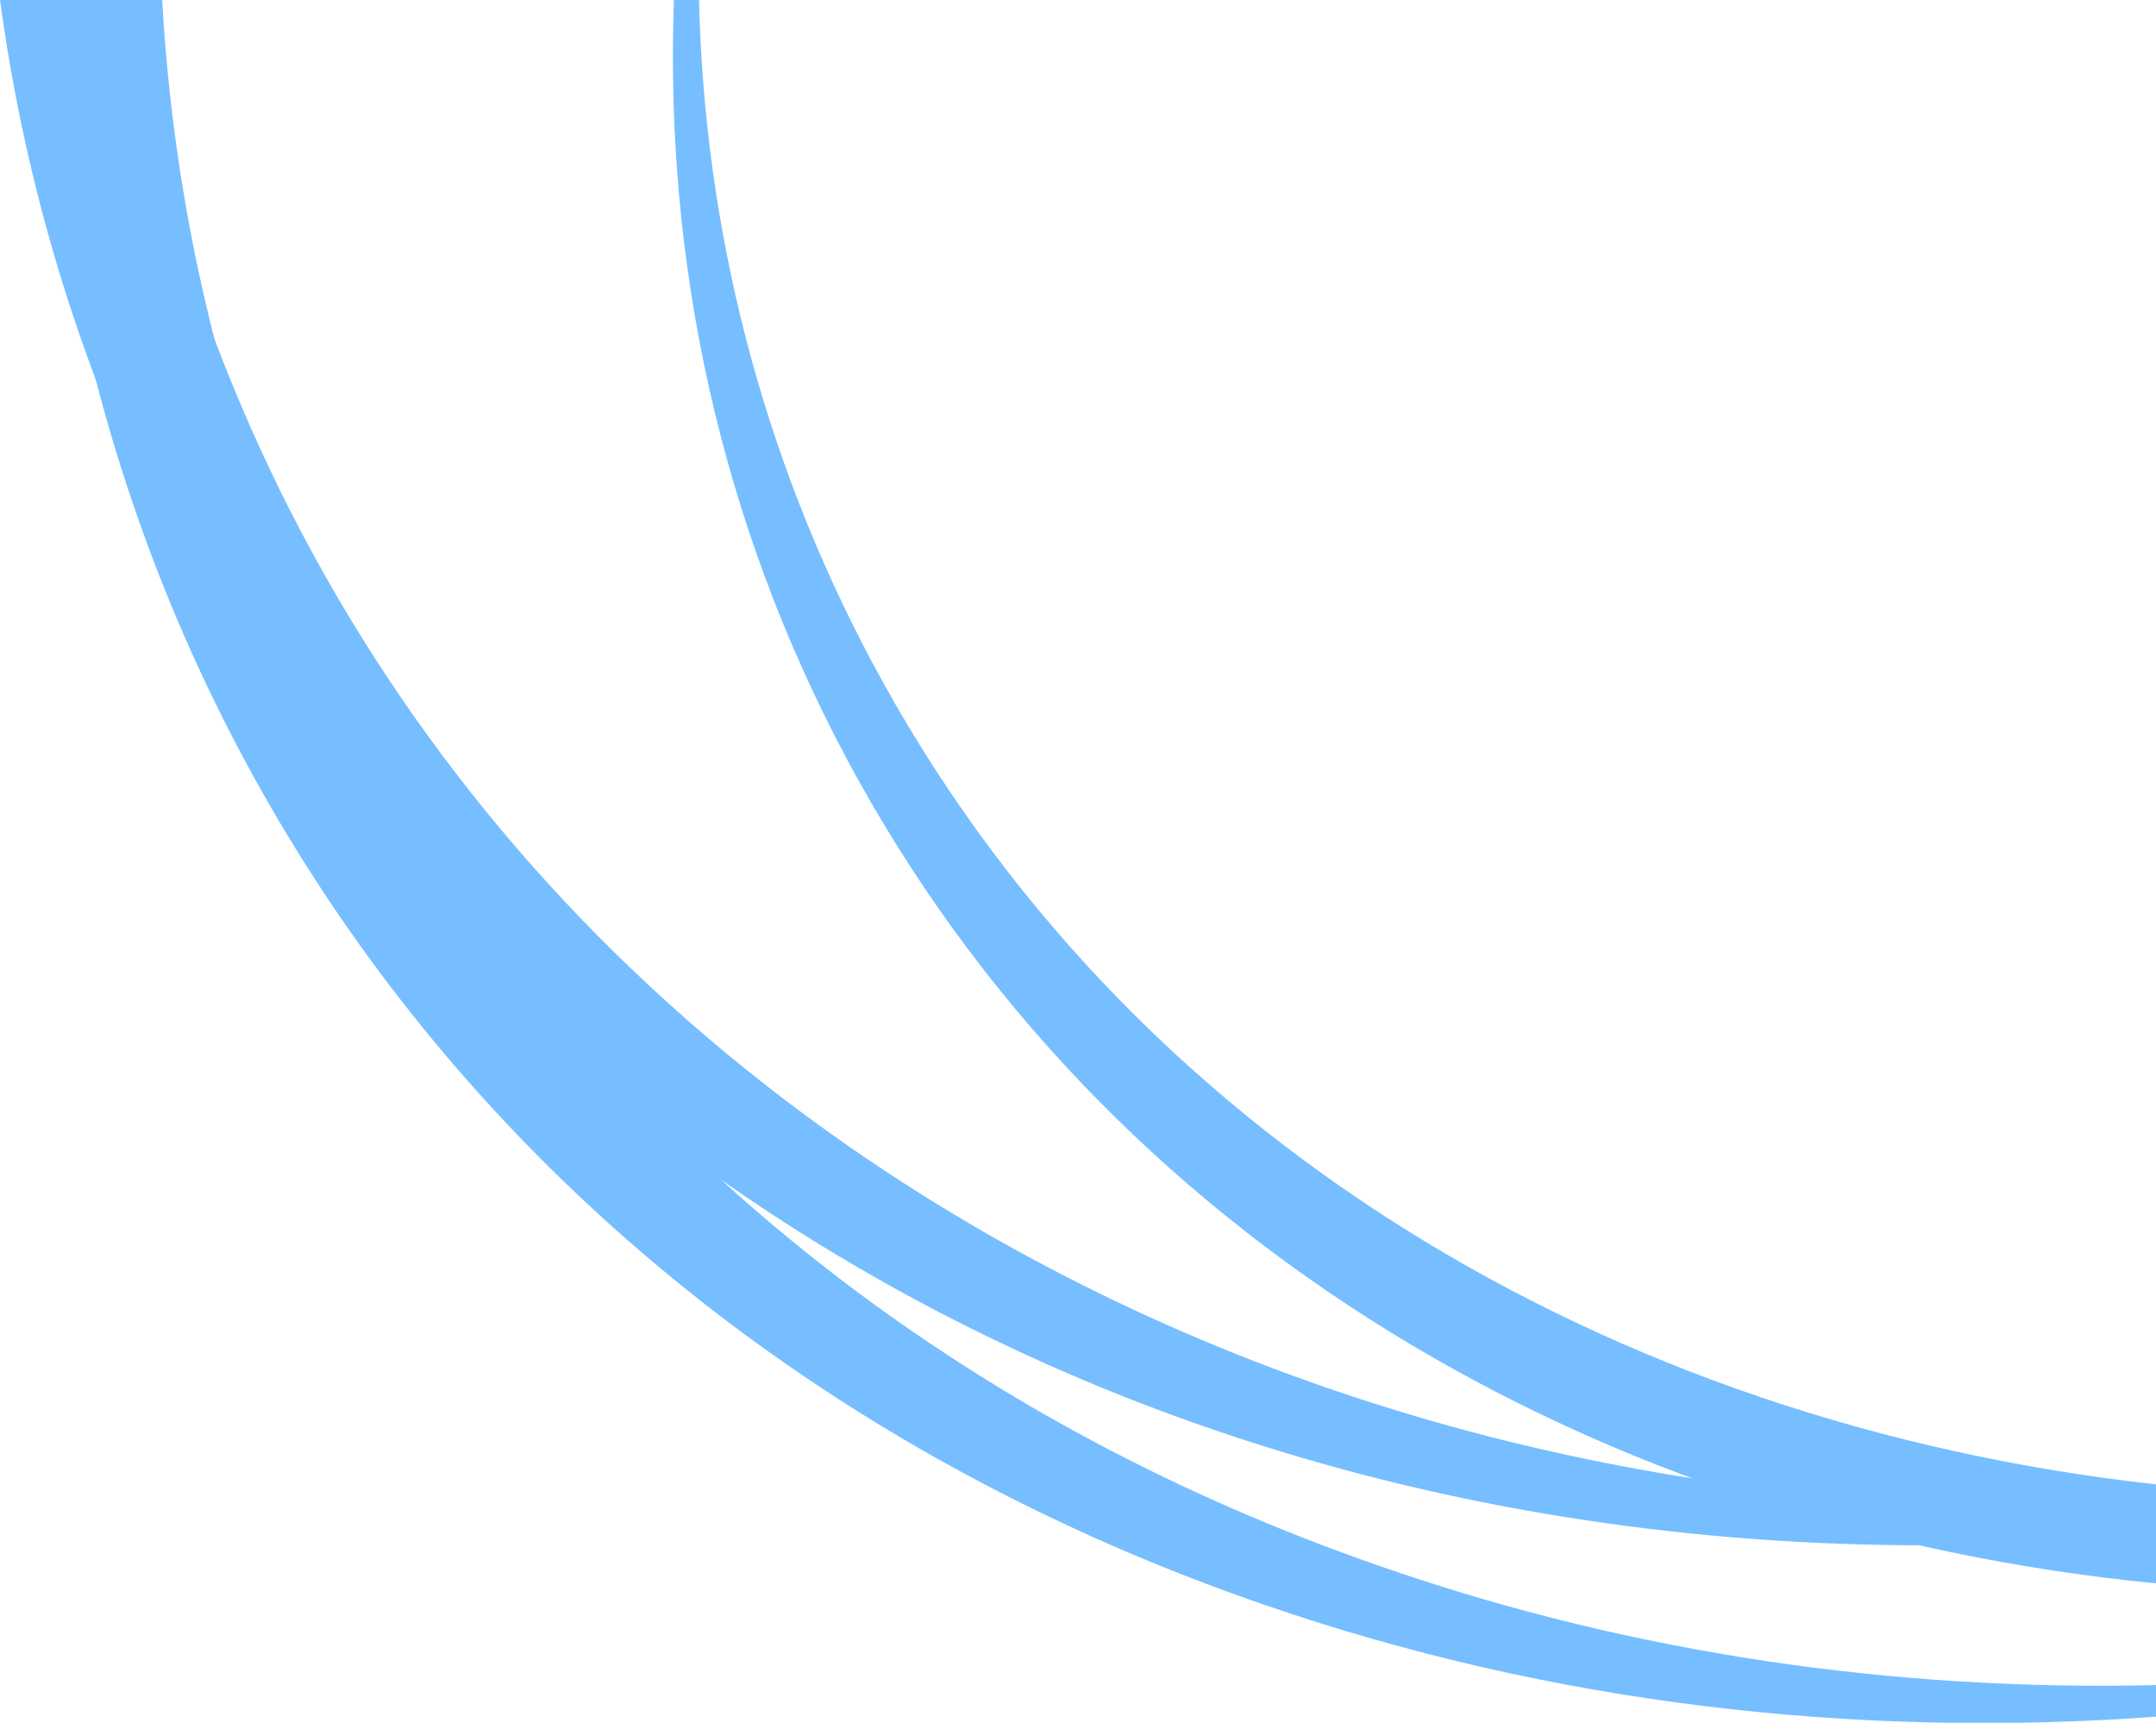
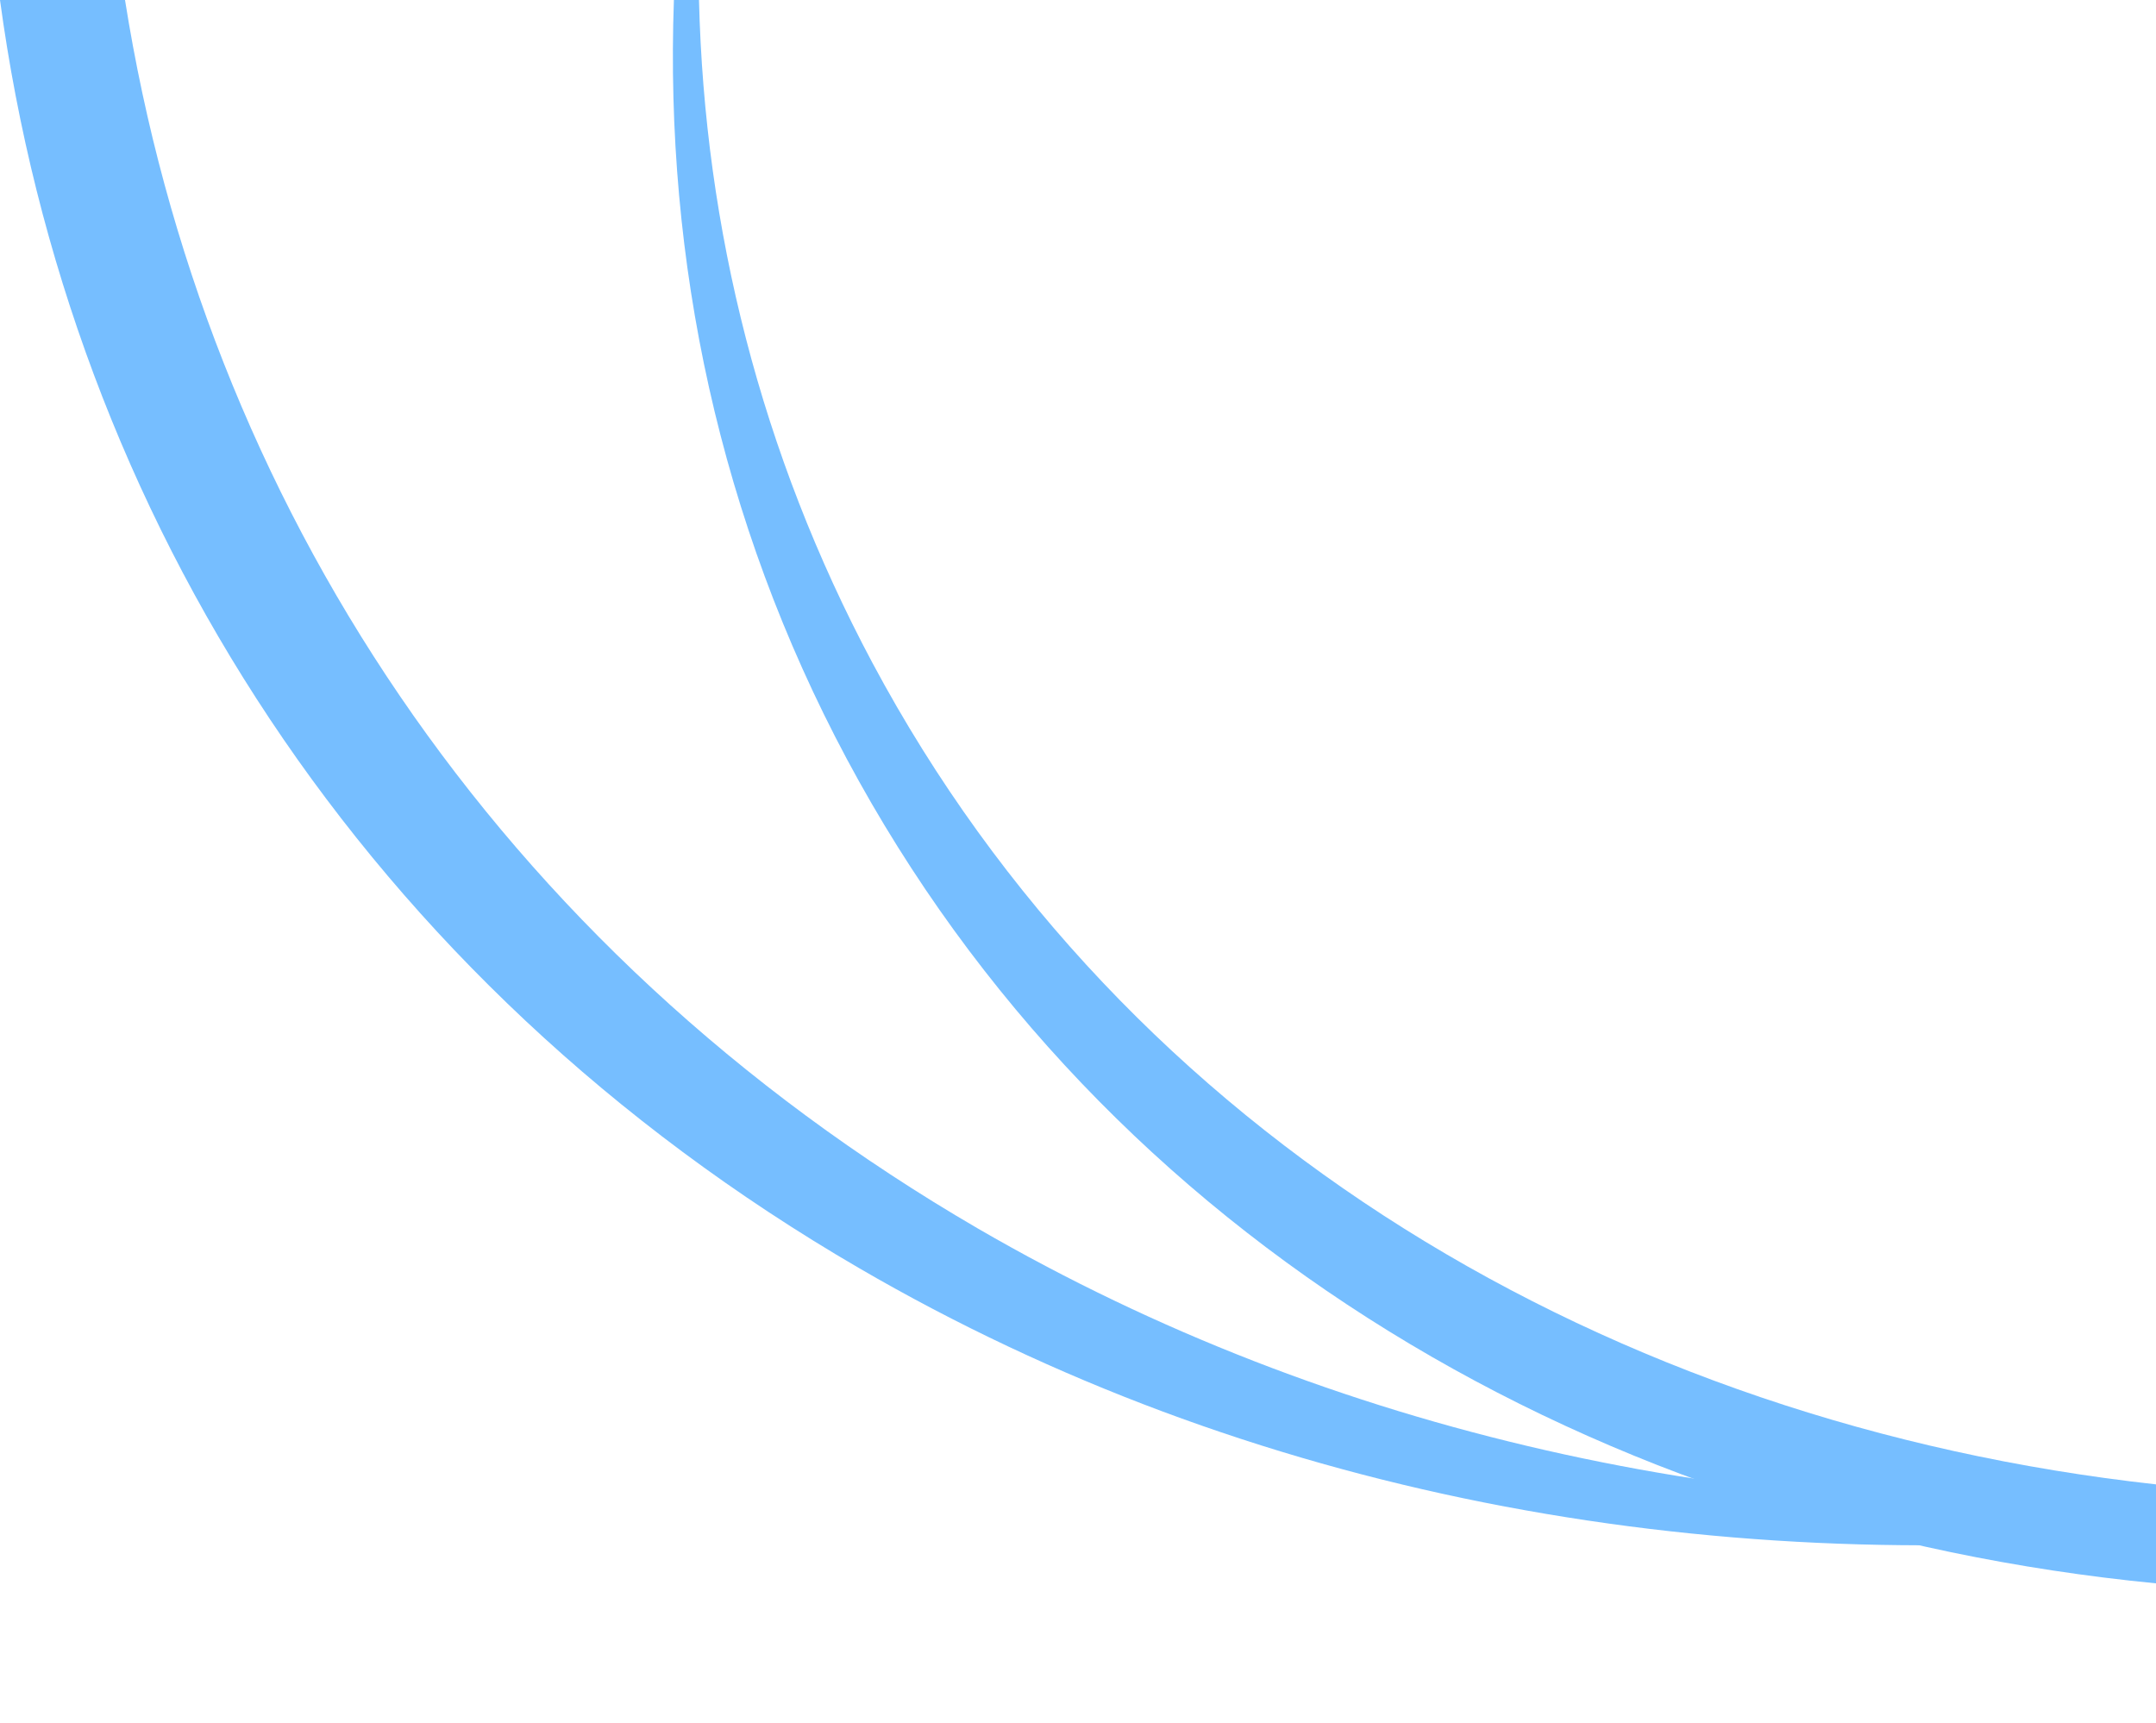
<svg xmlns="http://www.w3.org/2000/svg" id="Layer_1" version="1.1" viewBox="0 0 463.9 370.7">
  <defs>
    <style>
      .st0 {
        fill: #76beff;
        fill-rule: evenodd;
      }
    </style>
  </defs>
  <path class="st0" d="M463.9,319.4c-117.6-13-221.7-74.8-276.2-176.8C163.7,97.6,151.6,49.1,150.4,0h-5.4c-2,56.1,9.8,112,37.2,163.3h0c55.4,103.6,161.8,165.7,281.7,177.4v-21.3Z" />
-   <path class="st0" d="M463.9,362.6c-56.1,1.3-112.3-6.7-165.8-25.2C138.8,282.7,43.3,150.2,34.9,0H8.8c5.4,153.4,101.4,289.7,263.5,345.4h0c61.8,21.3,127,28.7,191.6,24v-6.8Z" />
  <path class="st0" d="M463.9,323.4c-88.8,4.1-177-14.7-253.4-59C106.4,203.9,43.9,107.3,26.9,0H0c15,110.7,78.1,210.8,184.9,272.9,83.7,48.7,181.6,66.6,279,57.2v-6.8Z" />
</svg>